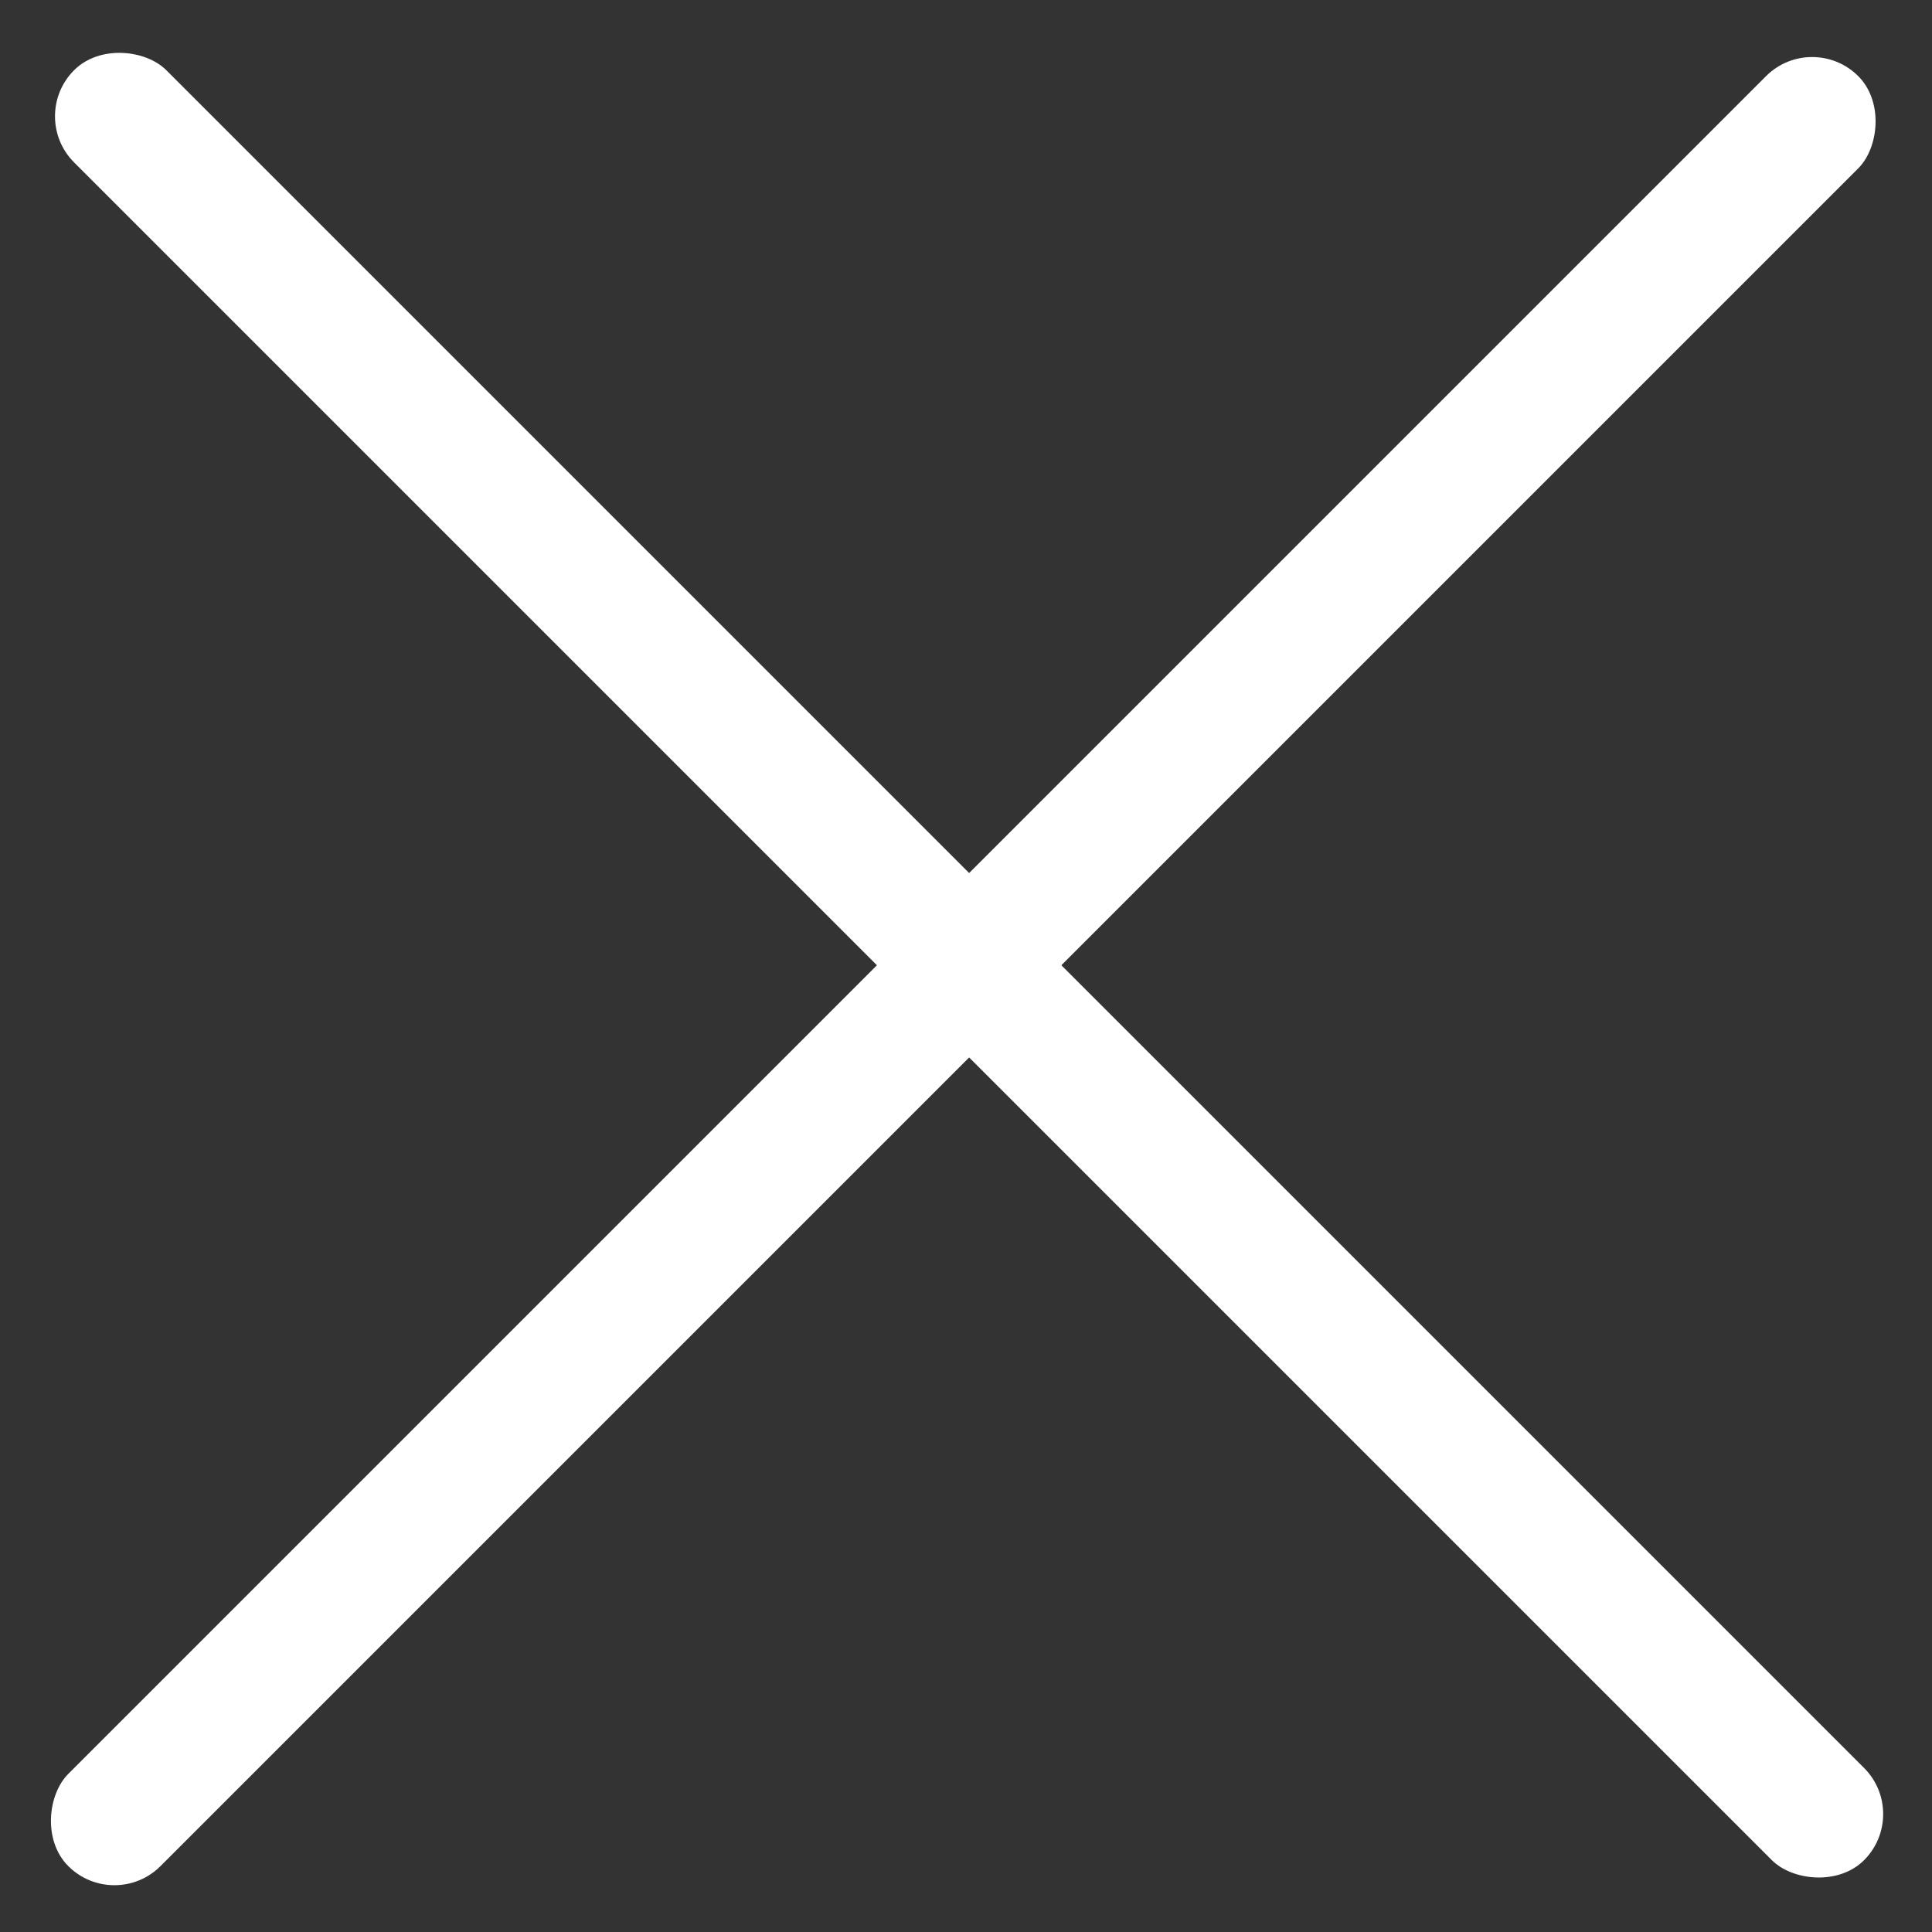
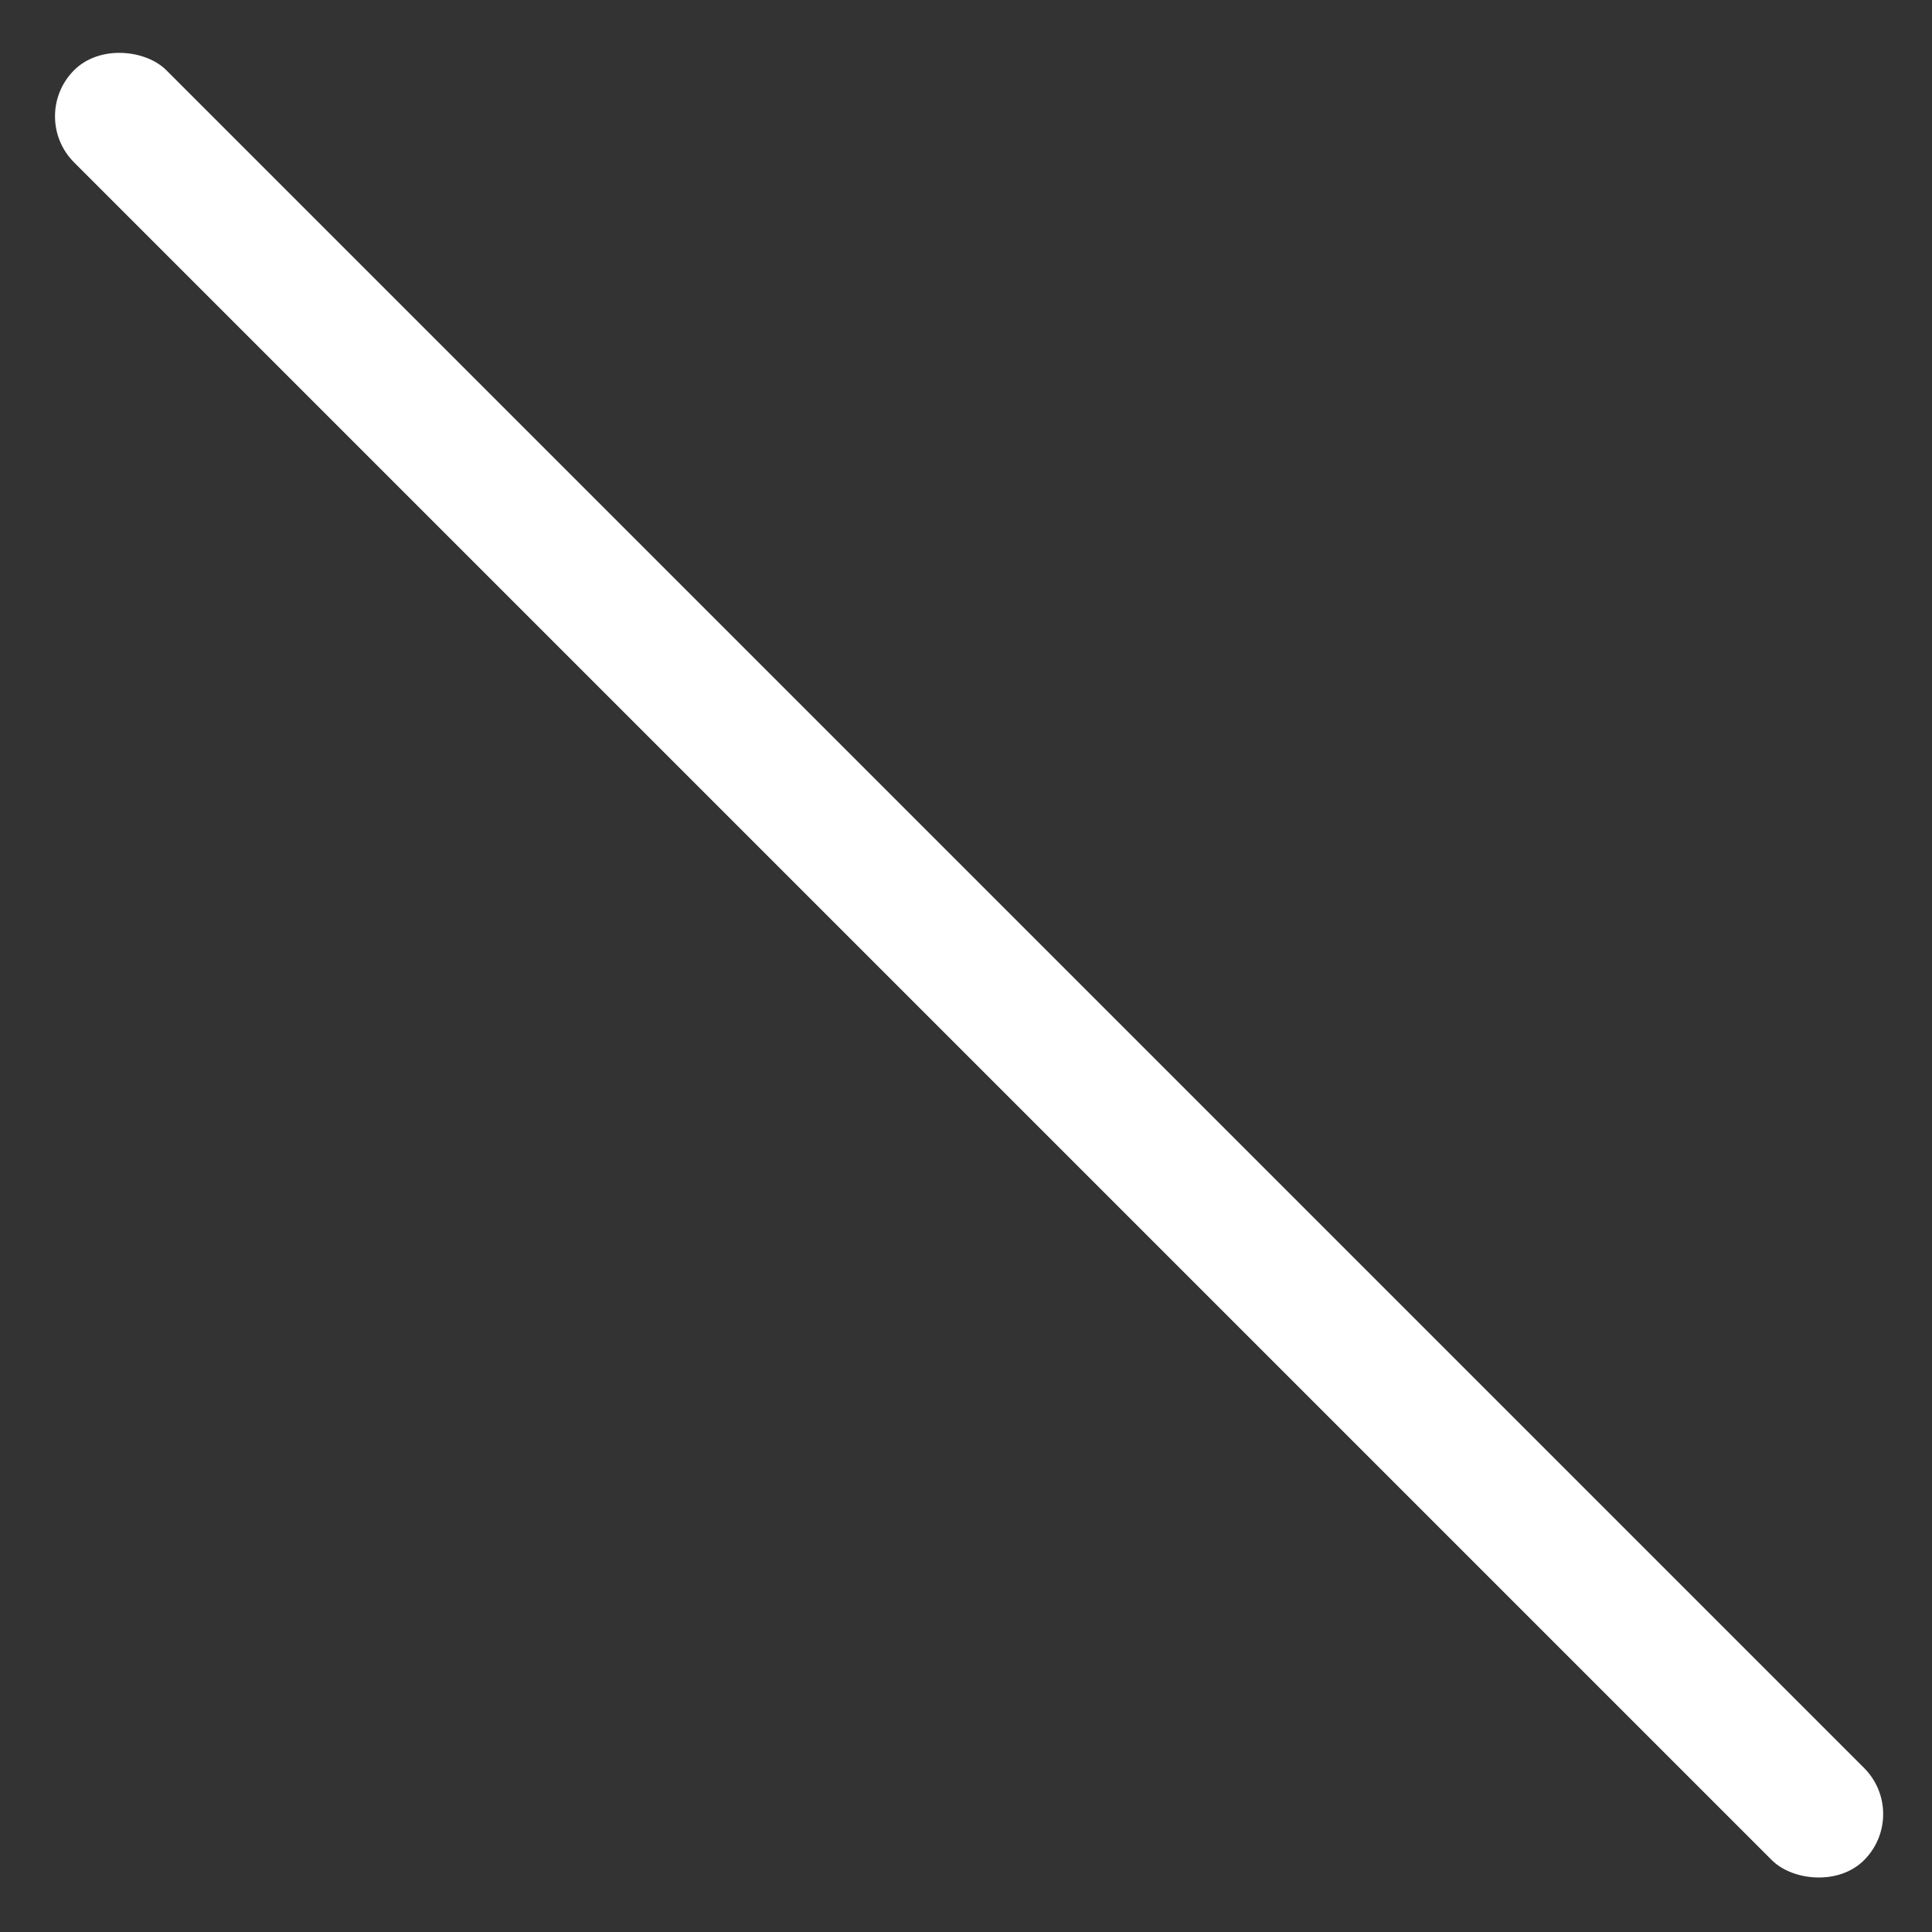
<svg xmlns="http://www.w3.org/2000/svg" id="Layer_1" data-name="Layer 1" viewBox="0 0 40 40">
  <rect x="0" y="0" width="40" height="40" fill="#333333" stroke="none" />
  <defs>
    <style>.cls-1{fill:#fff;}</style>
  </defs>
  <title>иконки</title>
  <rect class="cls-1" x="18.71" y="-6.22" width="2.7" height="52.41" rx="1.35" transform="translate(48.38 19.93) rotate(135)" />
-   <rect class="cls-1" x="18.59" y="-6.1" width="2.7" height="52.41" rx="1.35" transform="translate(20.06 -8.21) rotate(45)" />
</svg>